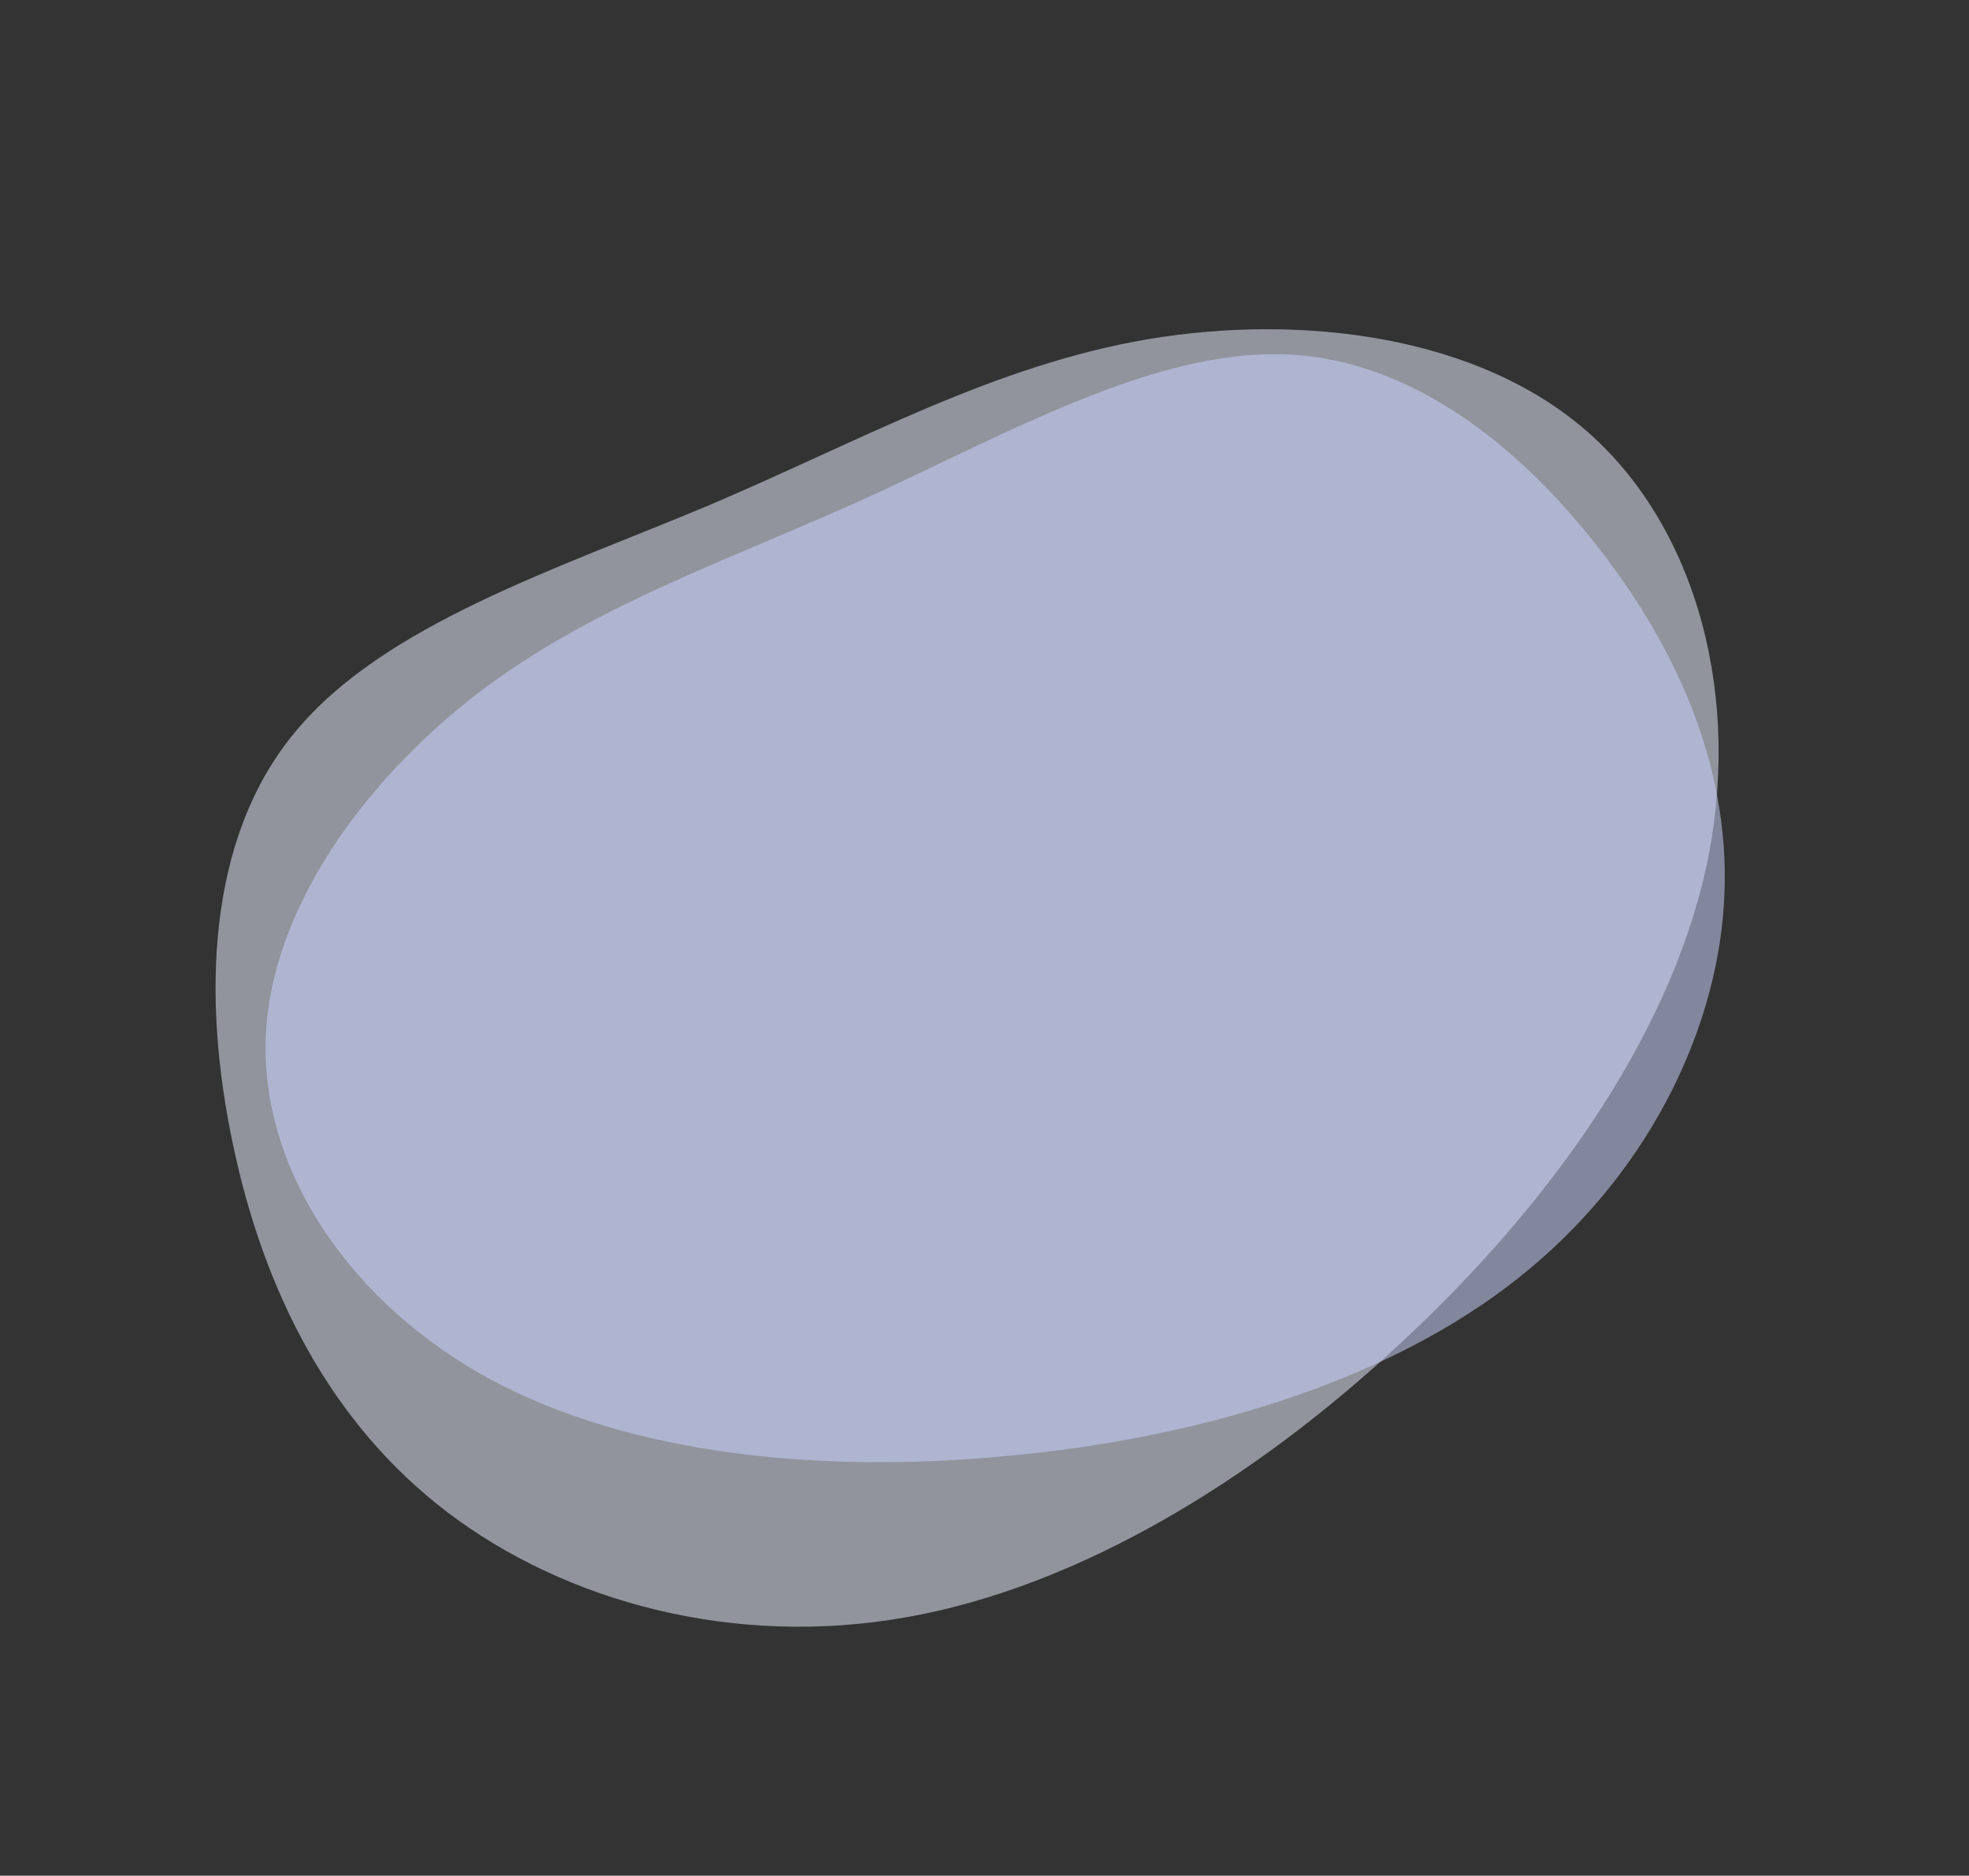
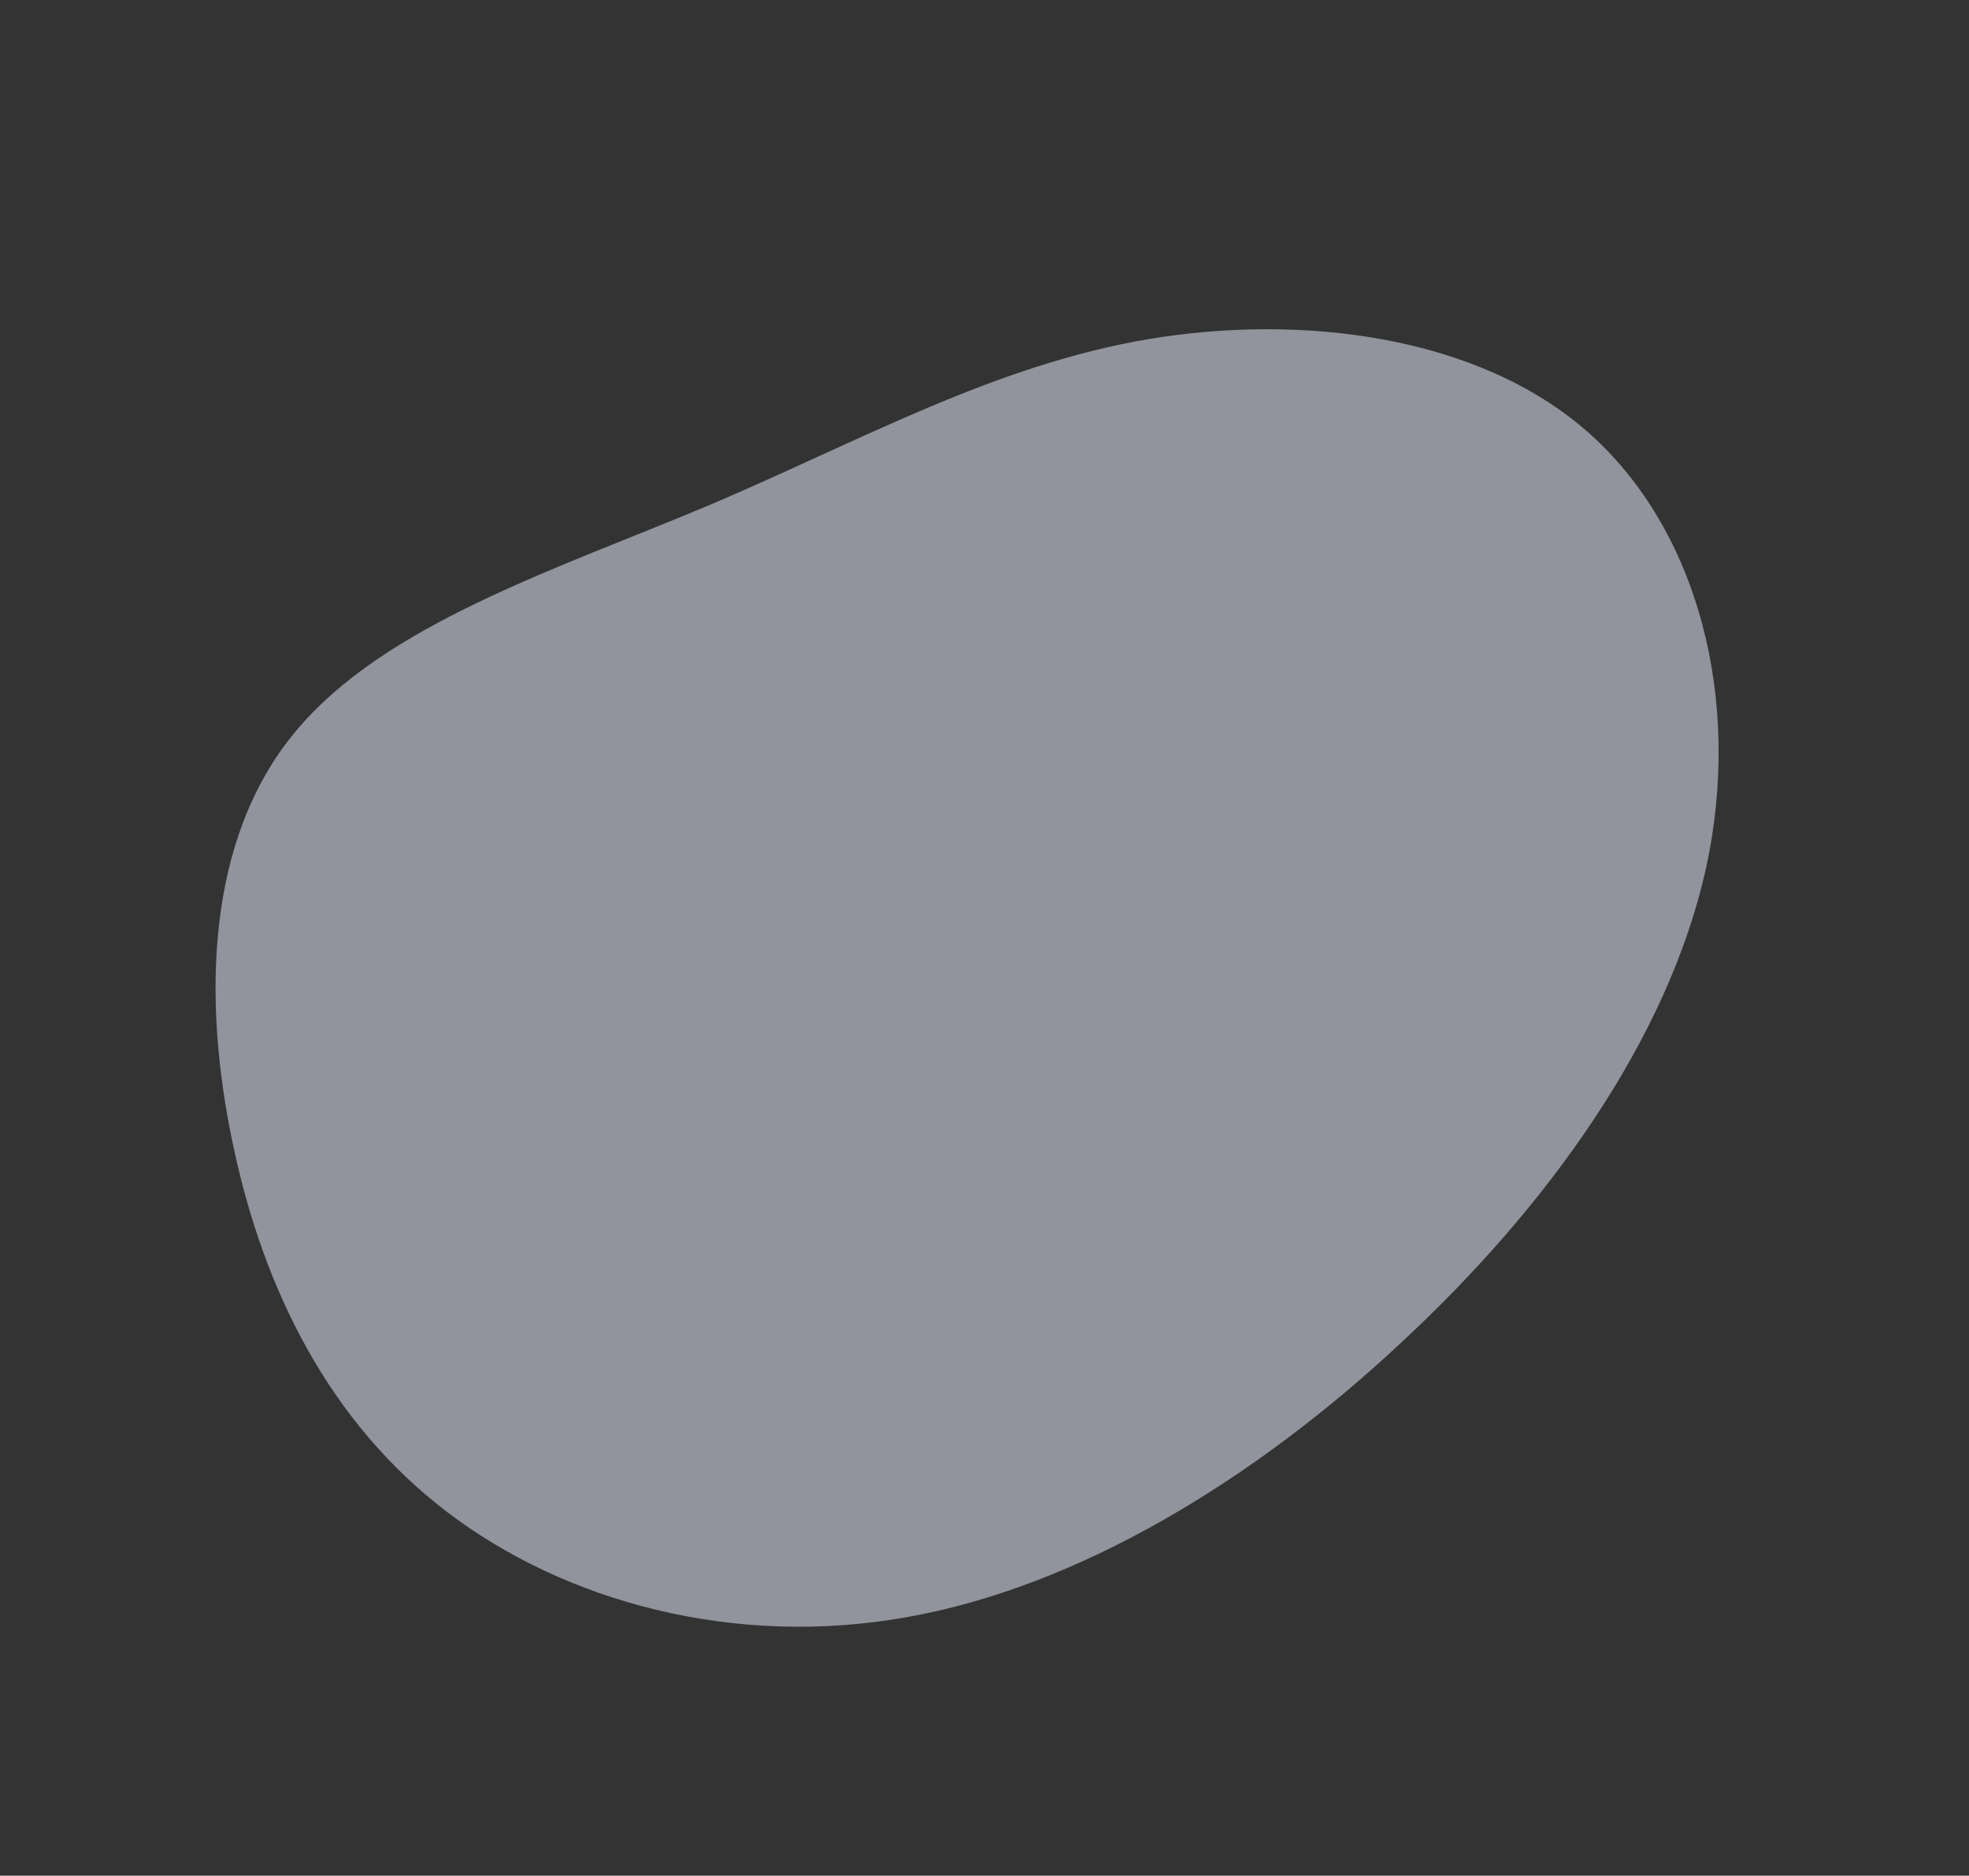
<svg xmlns="http://www.w3.org/2000/svg" width="1758.16" height="1674.912" viewBox="0 0 1758.16 1674.912">
  <rect x="0" y="0" width="1758.16" height="1674.912" fill="#333333" stroke="none" />
  <g id="Group_19" data-name="Group 19" transform="translate(-837.129 -3522.477)">
    <path id="blob_8_" data-name="blob (8)" d="M783.6,64.462c102.79,116.607,160.74,290.221,182.125,469.017,22.076,177.933,6.9,361.048-61.4,500.976-68.3,140.792-190.4,238.4-316.65,276.4s-256.632,16.411-378.049-38.005C87.525,1218.435-25.614,1131.2-55.968,1011.134c-31.044-120.925,20.006-274.673,53.81-418.92C30.956,447.968,46.133,314.086,108.221,188.842c62.088-124.38,170.4-240.123,298.024-268.627S680.813-51.281,783.6,64.462Z" transform="matrix(0.588, 0.809, -0.809, 0.588, 1951.686, 3626.706)" fill="#e8ecff" opacity="0.52" />
-     <path id="blob_8_2" data-name="blob (8)" d="M105.228,54.158C13.564,162.834-38.112,324.641-57.183,491.278c-19.686,165.832-6.152,336.494,54.752,466.9,60.9,131.216,169.794,222.182,282.374,257.6s228.852,15.3,337.127-35.42c108.889-50.715,209.781-132.021,236.85-243.918,27.684-112.7-17.841-255.993-47.985-390.429C776.405,411.582,762.871,286.806,707.5,170.079,652.136,54.158,555.55-53.713,441.739-80.278S196.892-53.713,105.228,54.158Z" transform="matrix(-0.208, -0.978, 0.978, -0.208, 1244.682, 4868.782)" fill="#ccd5ff" opacity="0.52" />
  </g>
</svg>